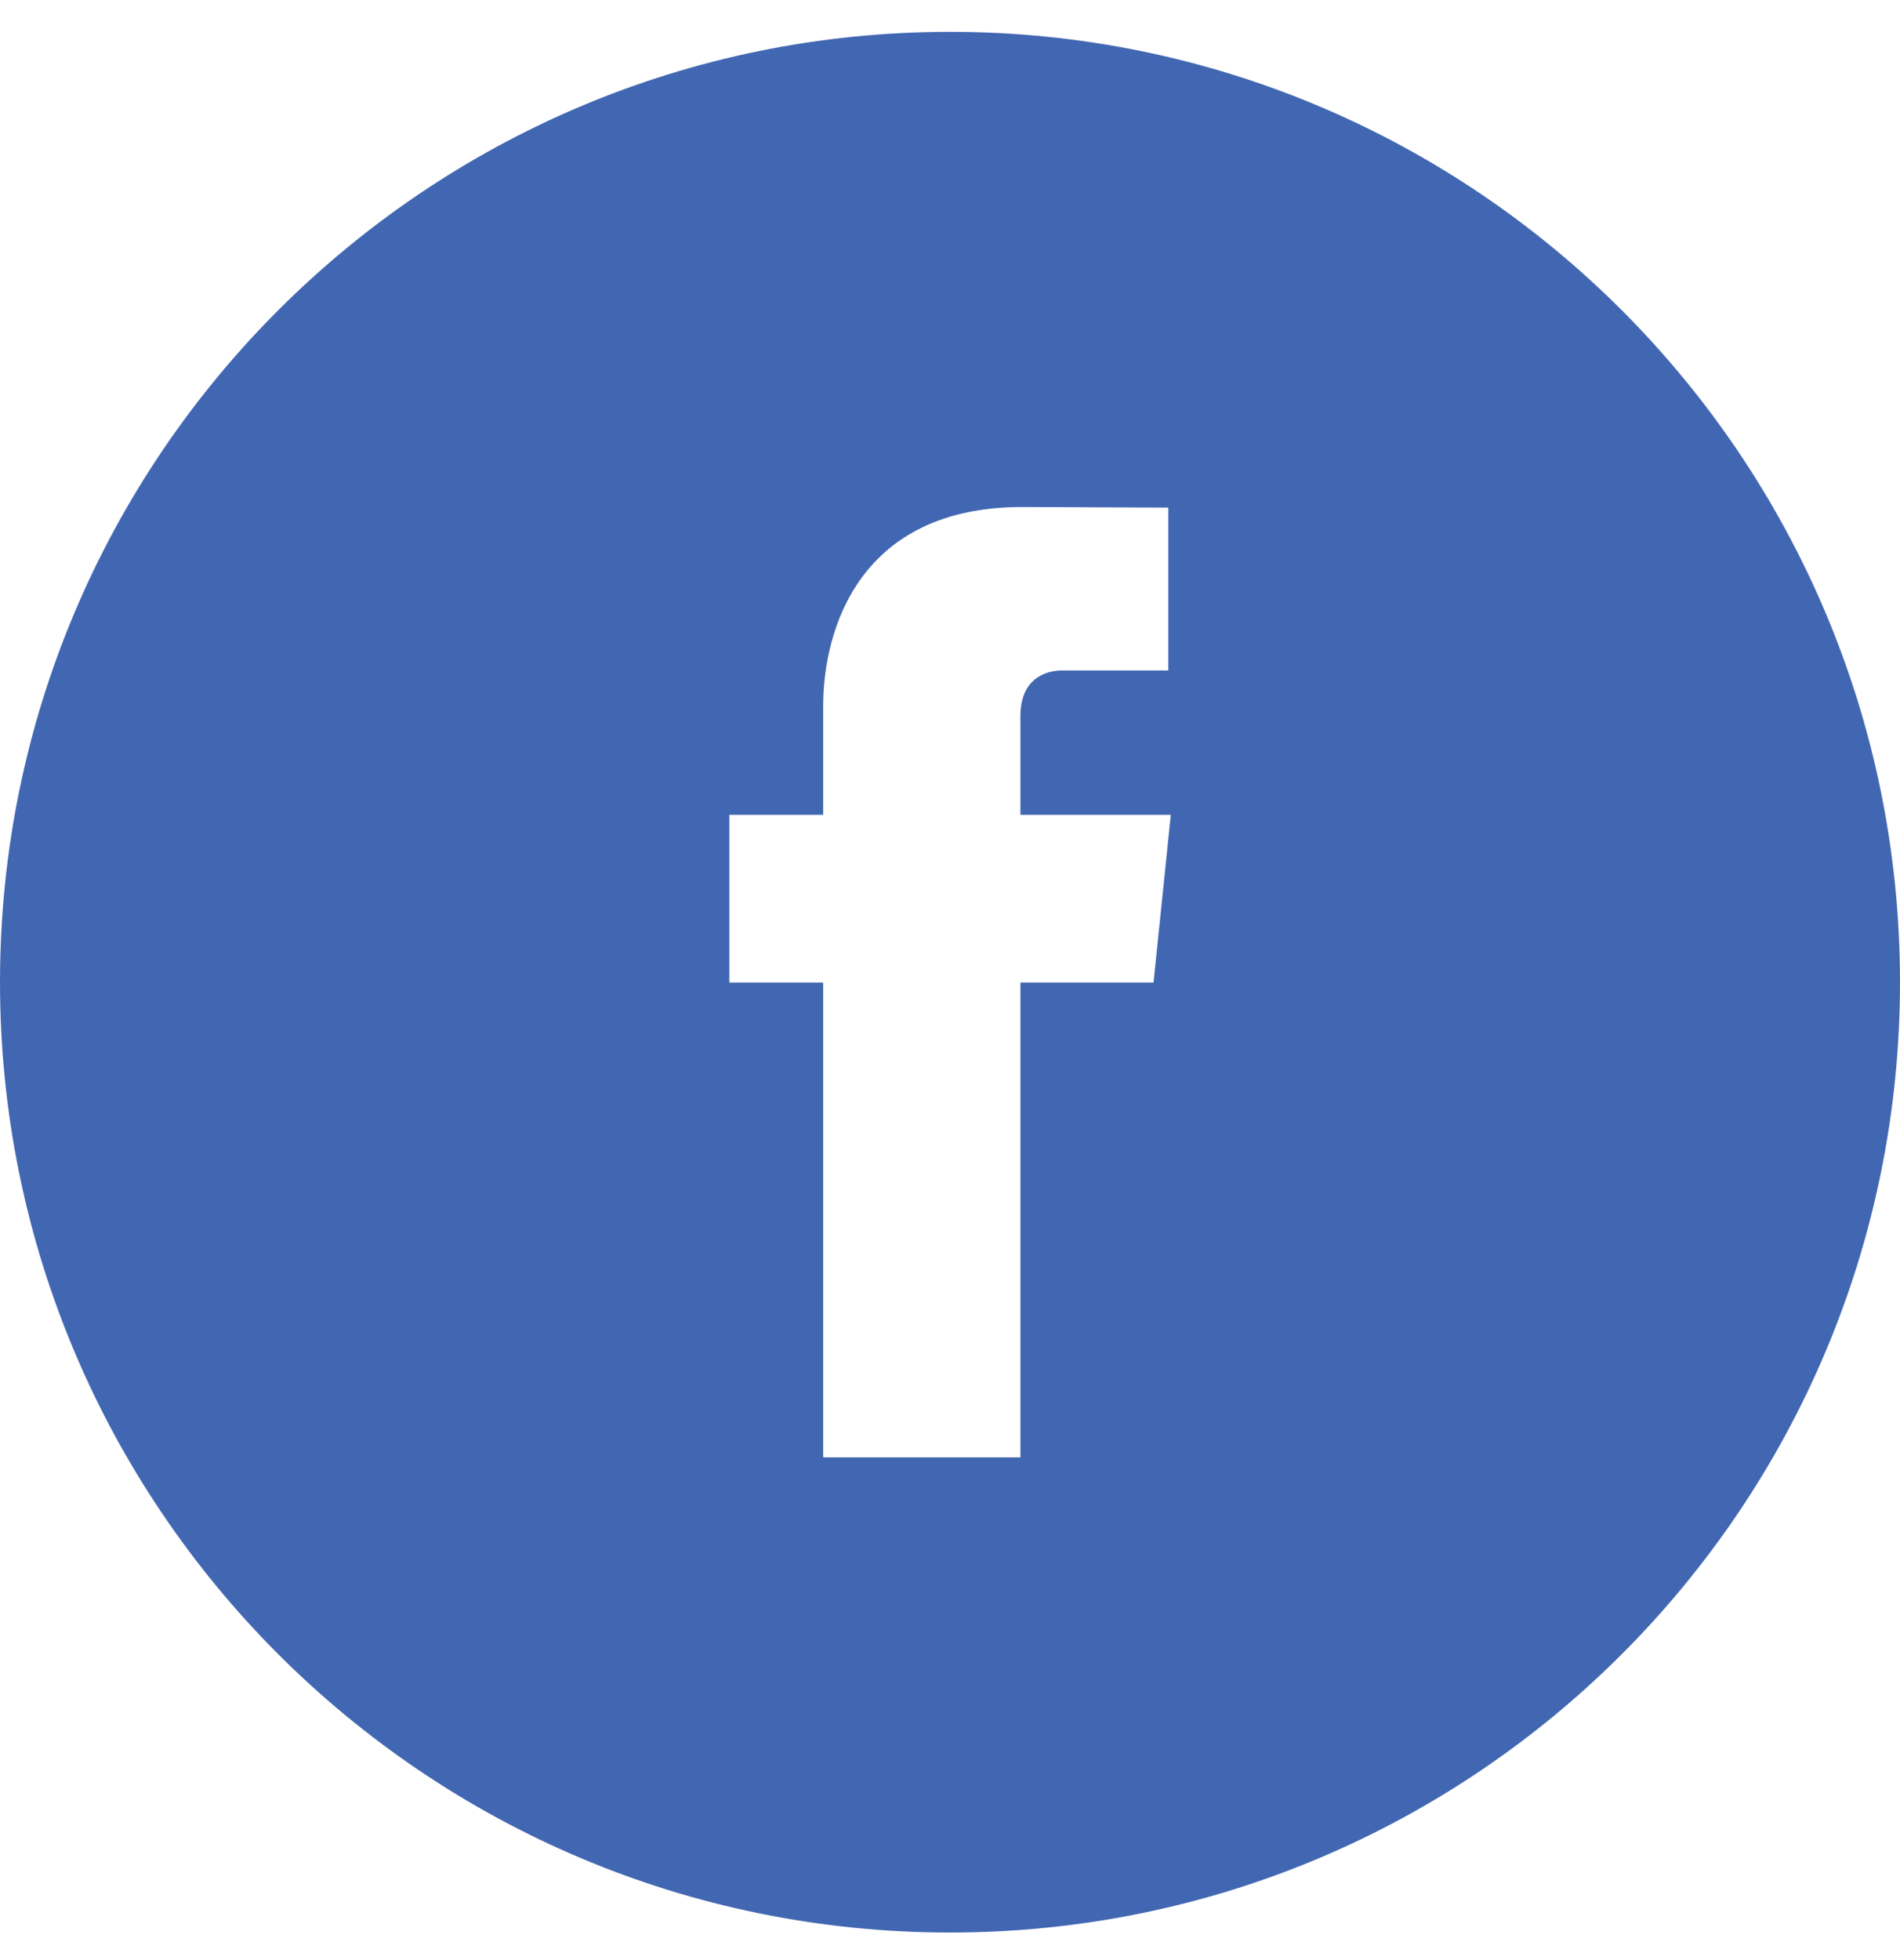
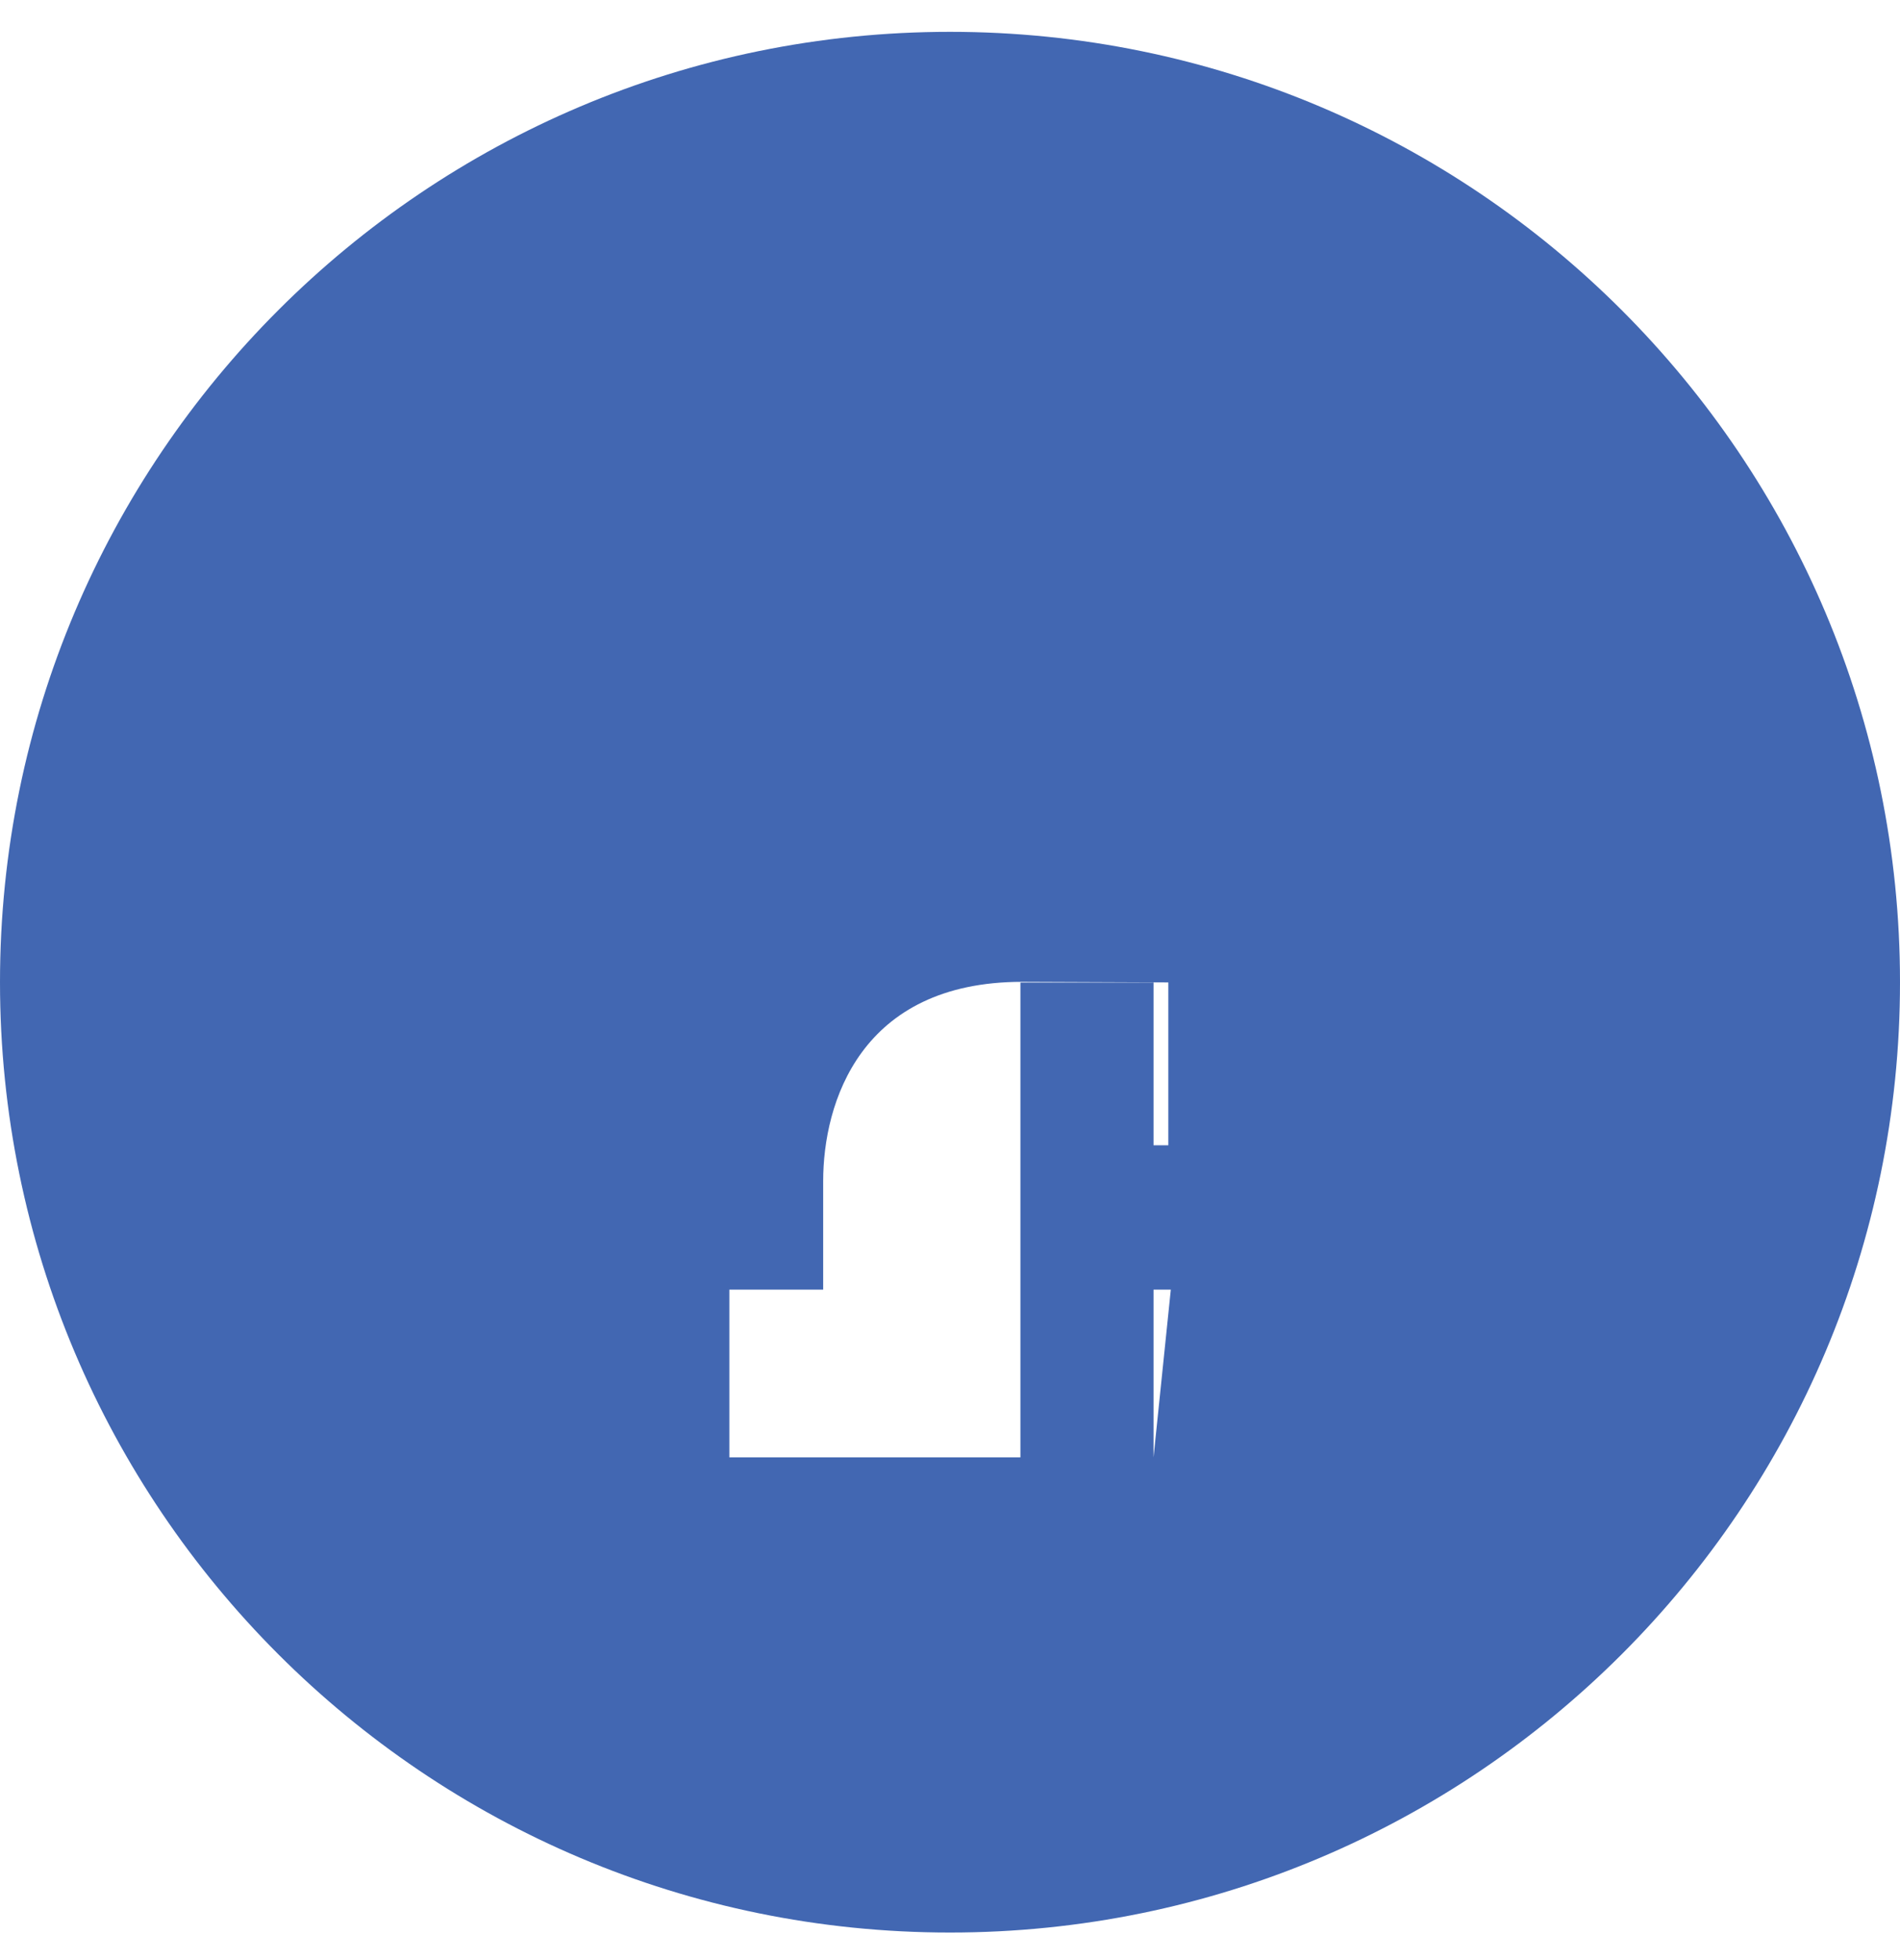
<svg xmlns="http://www.w3.org/2000/svg" width="100%" height="100%" viewBox="0 0 32 33" version="1.1" xml:space="preserve" style="fill-rule:evenodd;clip-rule:evenodd;stroke-linejoin:round;stroke-miterlimit:2;">
  <g>
-     <path d="M19.428,16.542l-2.242,-0l-0,7.994l-3.322,-0l-0,-7.994l-1.58,-0l-0,-2.824l1.58,-0l-0,-1.828c-0,-1.309 0.621,-3.354 3.352,-3.354l2.461,0.01l-0,2.742l-1.786,-0c-0.291,-0 -0.705,0.144 -0.705,0.769l-0,1.661l2.533,-0l-0.291,2.824Zm-3.428,-16.006c-8.836,-0 -16,7.164 -16,16c-0,8.839 7.164,16 16,16c8.837,-0 16,-7.161 16,-16c-0,-8.836 -7.163,-16 -16,-16Z" style="fill:#4267b2;fill-rule:nonzero;" />
+     <path d="M19.428,16.542l-2.242,-0l-0,7.994l-3.322,-0l-1.58,-0l-0,-2.824l1.58,-0l-0,-1.828c-0,-1.309 0.621,-3.354 3.352,-3.354l2.461,0.01l-0,2.742l-1.786,-0c-0.291,-0 -0.705,0.144 -0.705,0.769l-0,1.661l2.533,-0l-0.291,2.824Zm-3.428,-16.006c-8.836,-0 -16,7.164 -16,16c-0,8.839 7.164,16 16,16c8.837,-0 16,-7.161 16,-16c-0,-8.836 -7.163,-16 -16,-16Z" style="fill:#4267b2;fill-rule:nonzero;" />
  </g>
</svg>